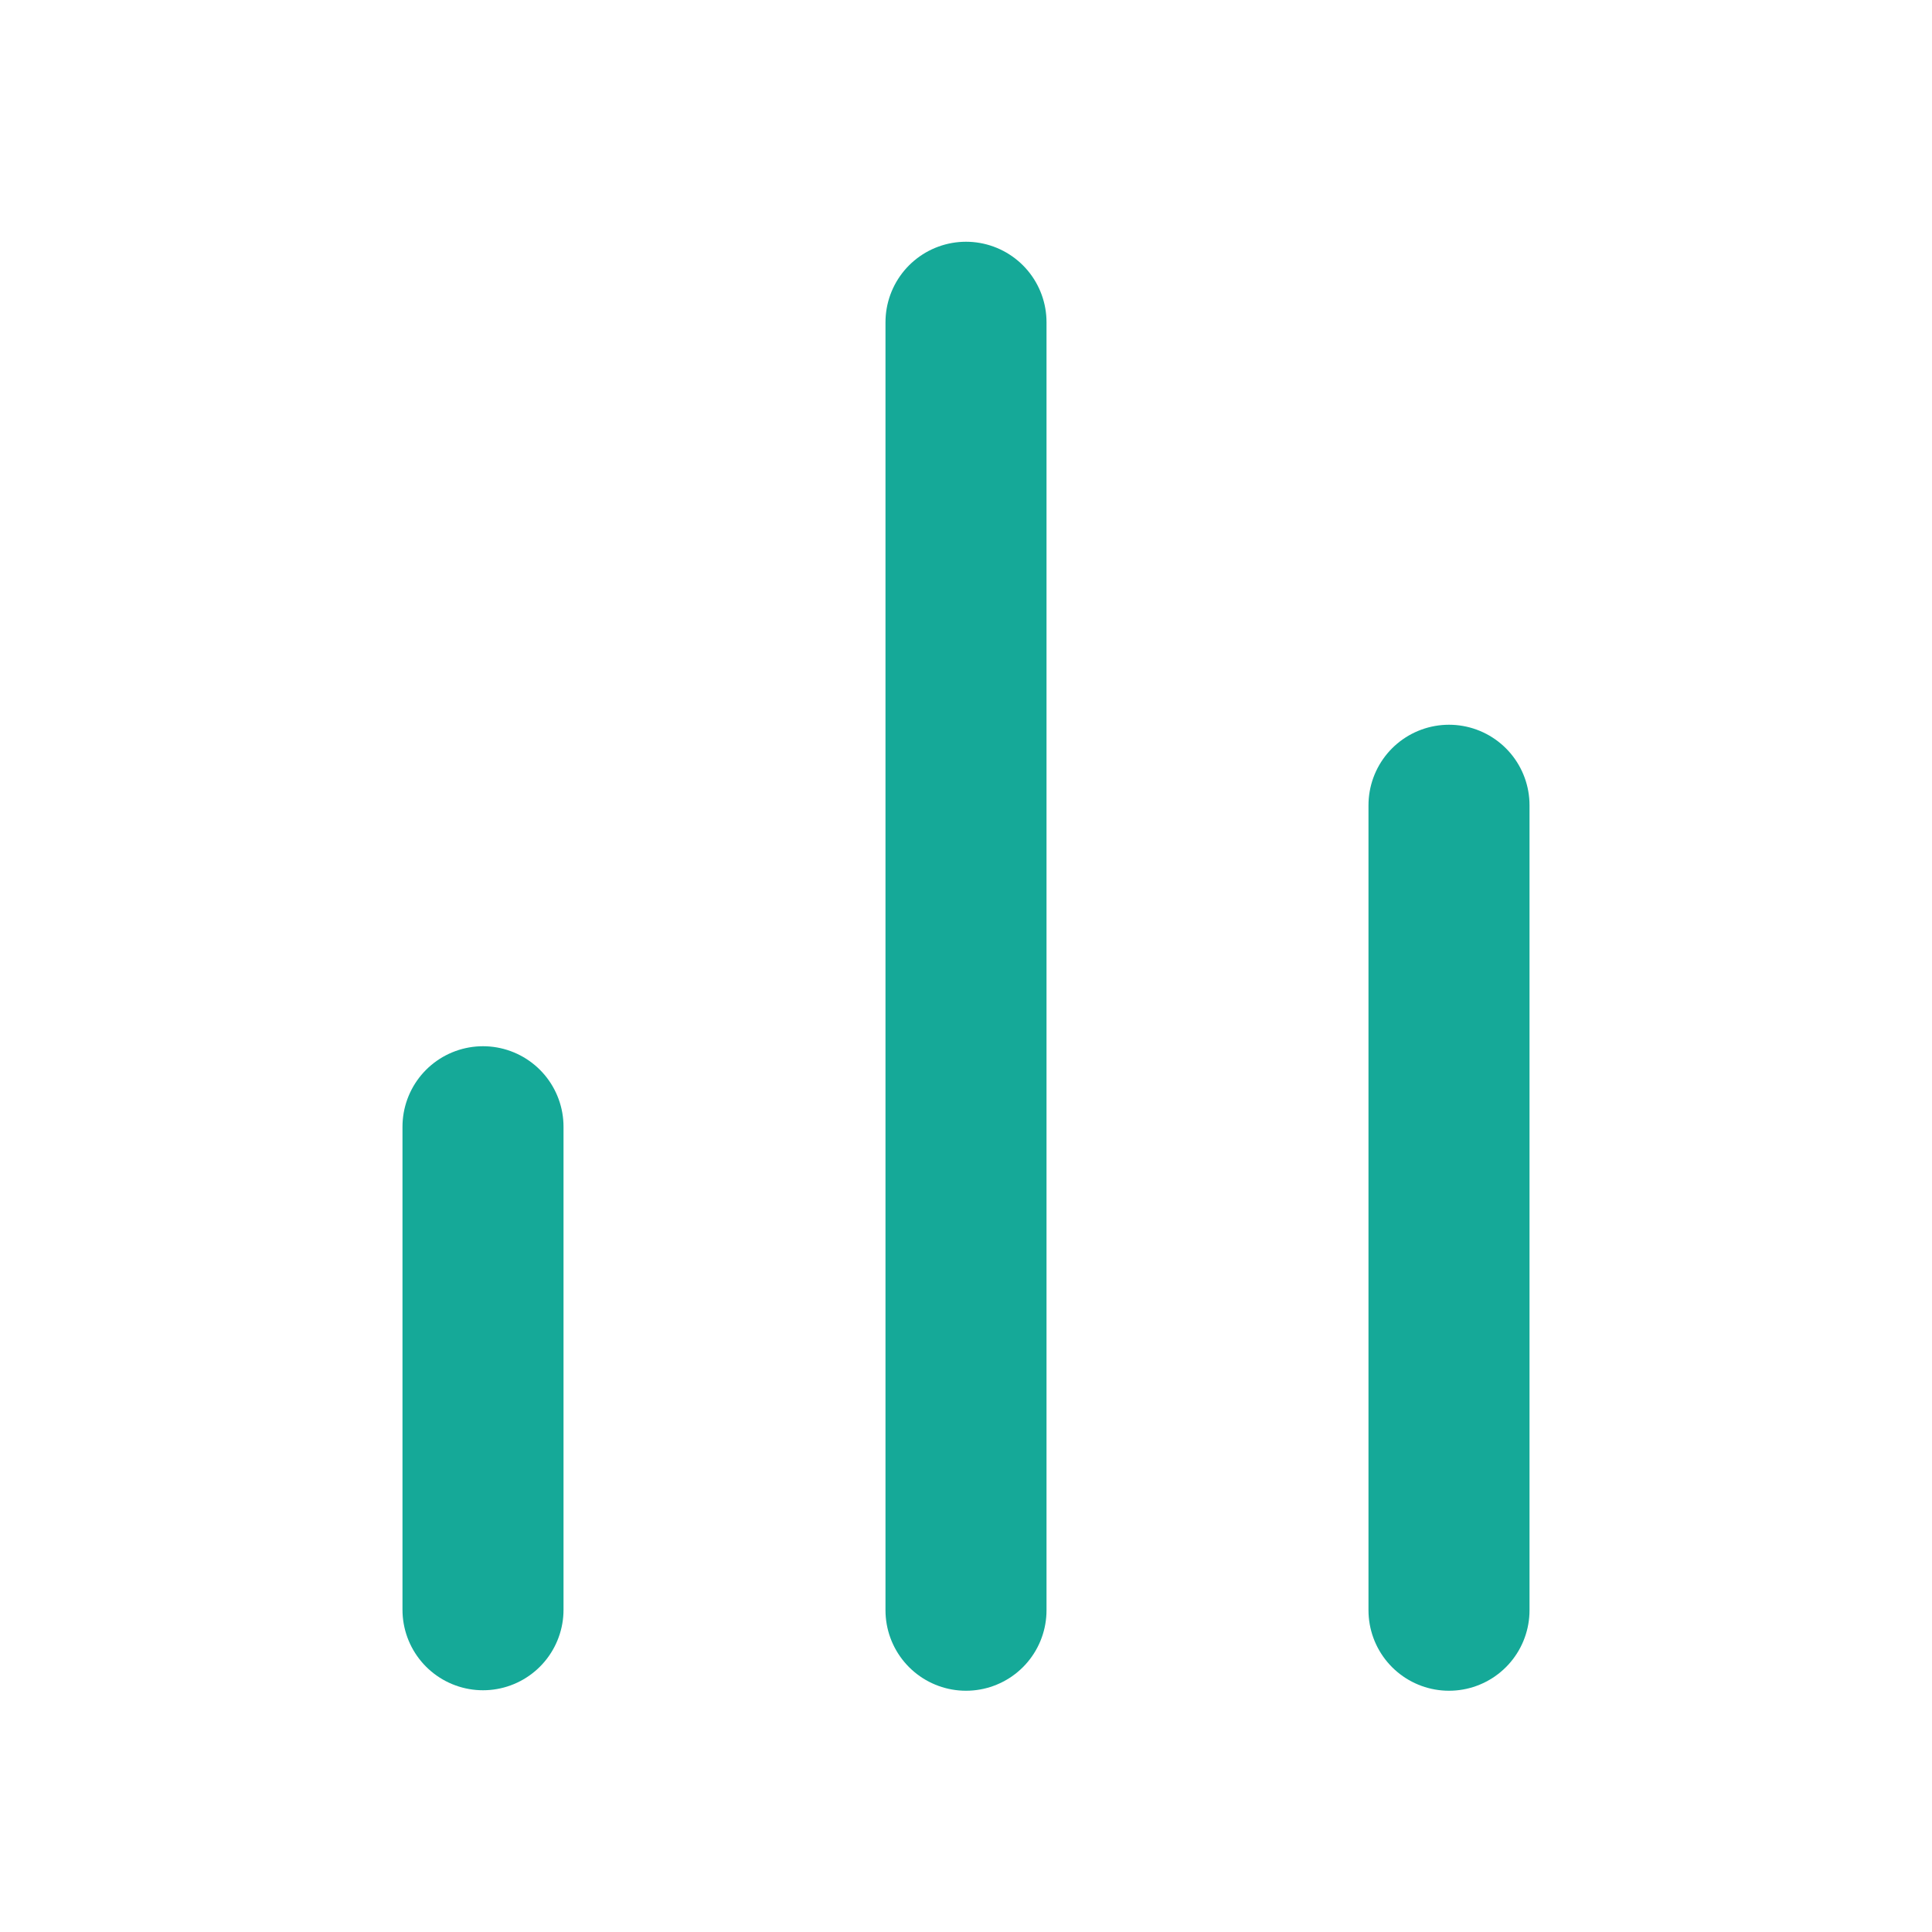
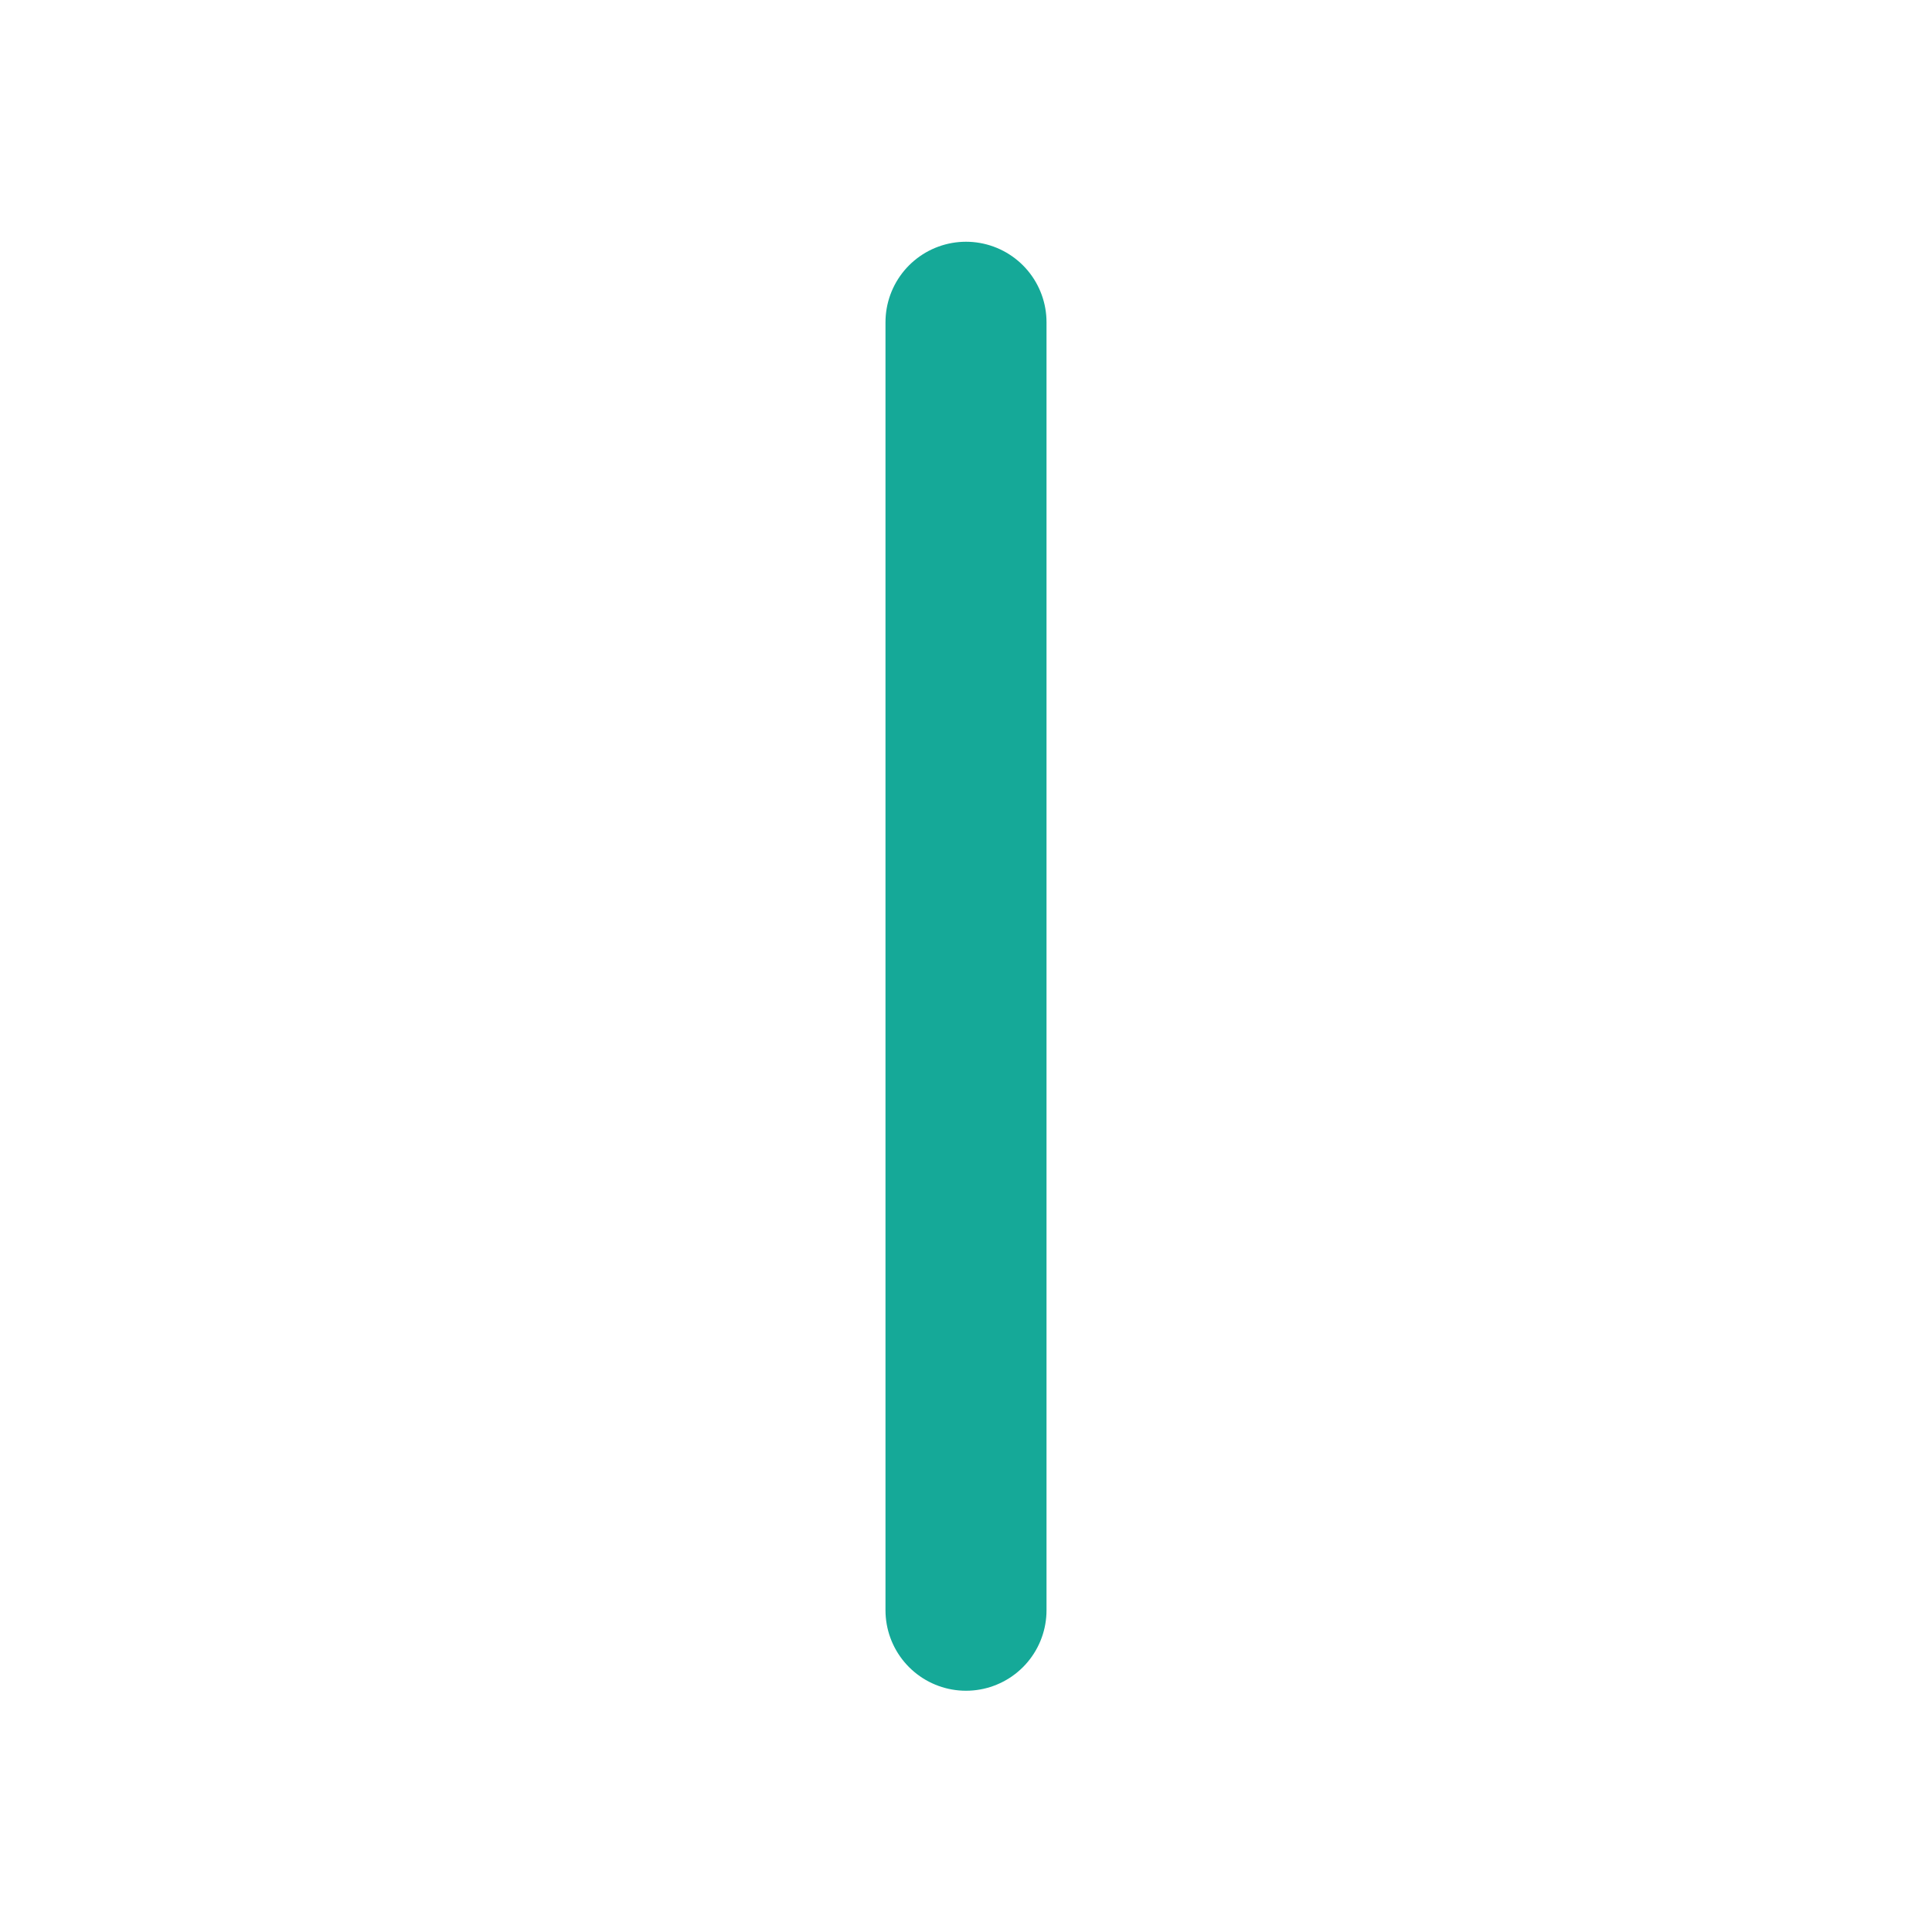
<svg xmlns="http://www.w3.org/2000/svg" width="20" height="20" viewBox="0 0 20 20" fill="none">
-   <path d="M15 16.669V8.336" stroke="#15A998" stroke-width="1.667" stroke-linecap="round" stroke-linejoin="round" />
  <path d="M10 16.669V3.336" stroke="#15A998" stroke-width="1.667" stroke-linecap="round" stroke-linejoin="round" />
-   <path d="M5 16.664V11.664" stroke="#15A998" stroke-width="1.667" stroke-linecap="round" stroke-linejoin="round" />
</svg>